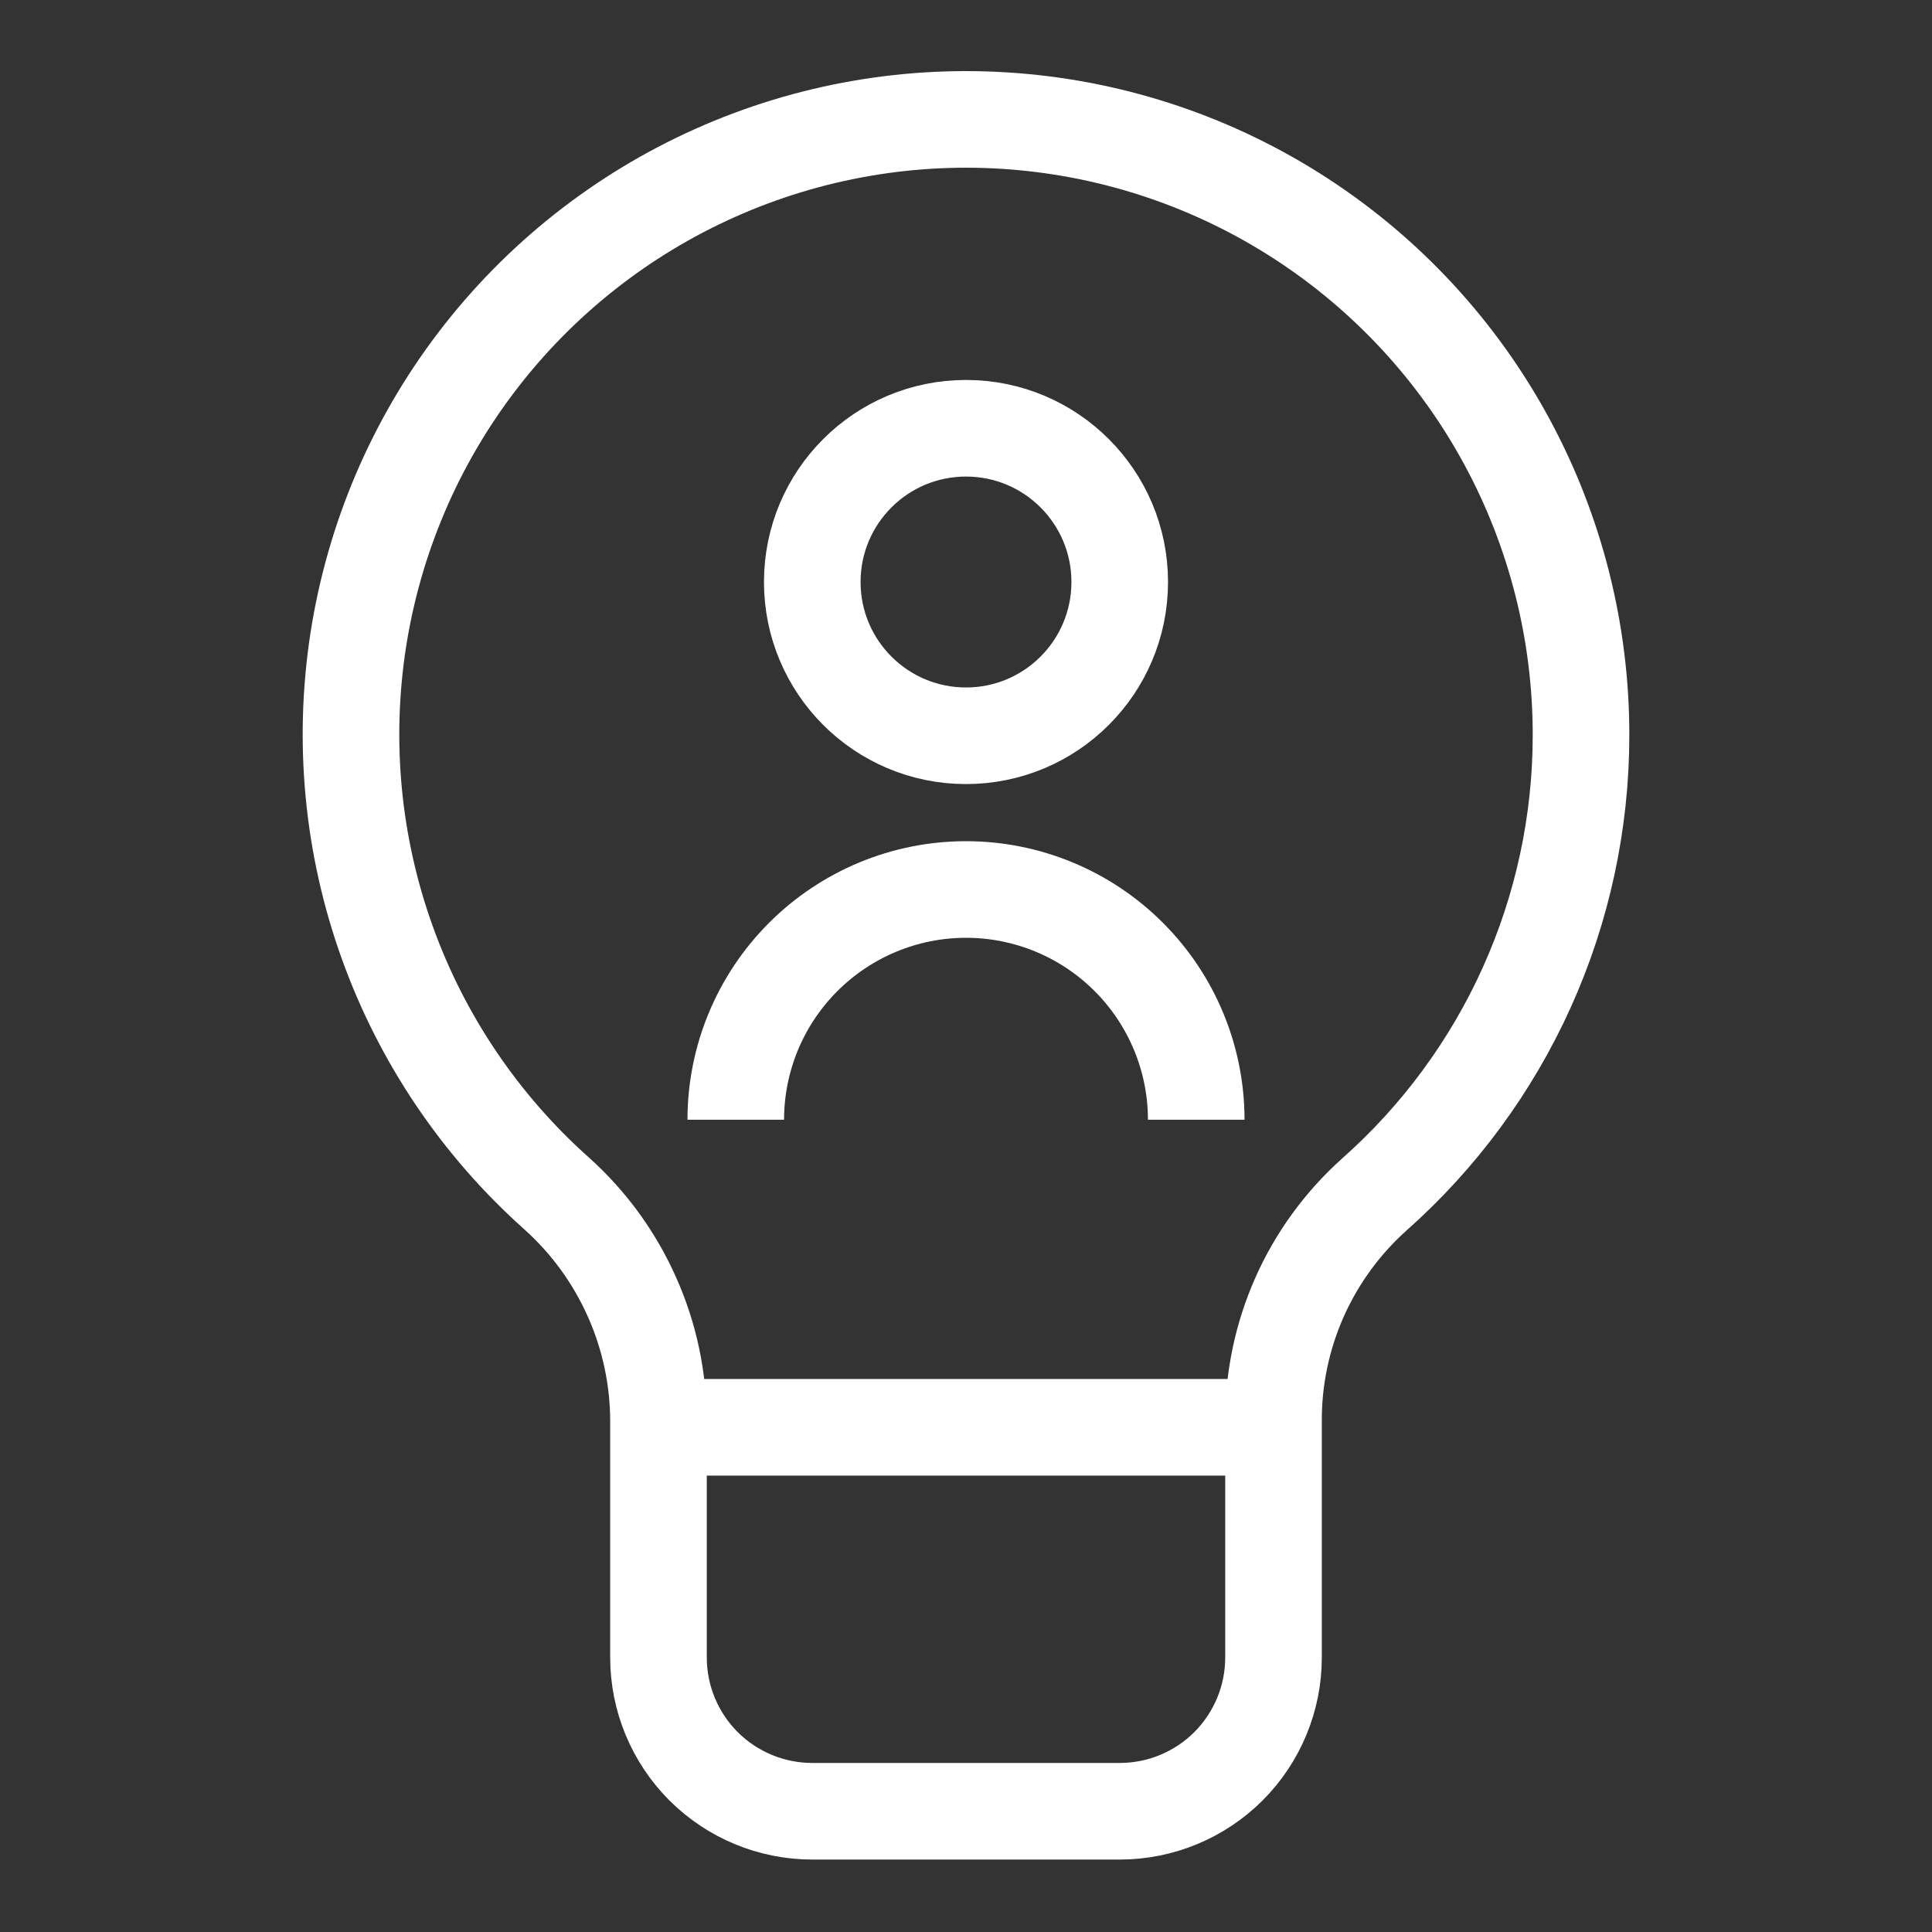
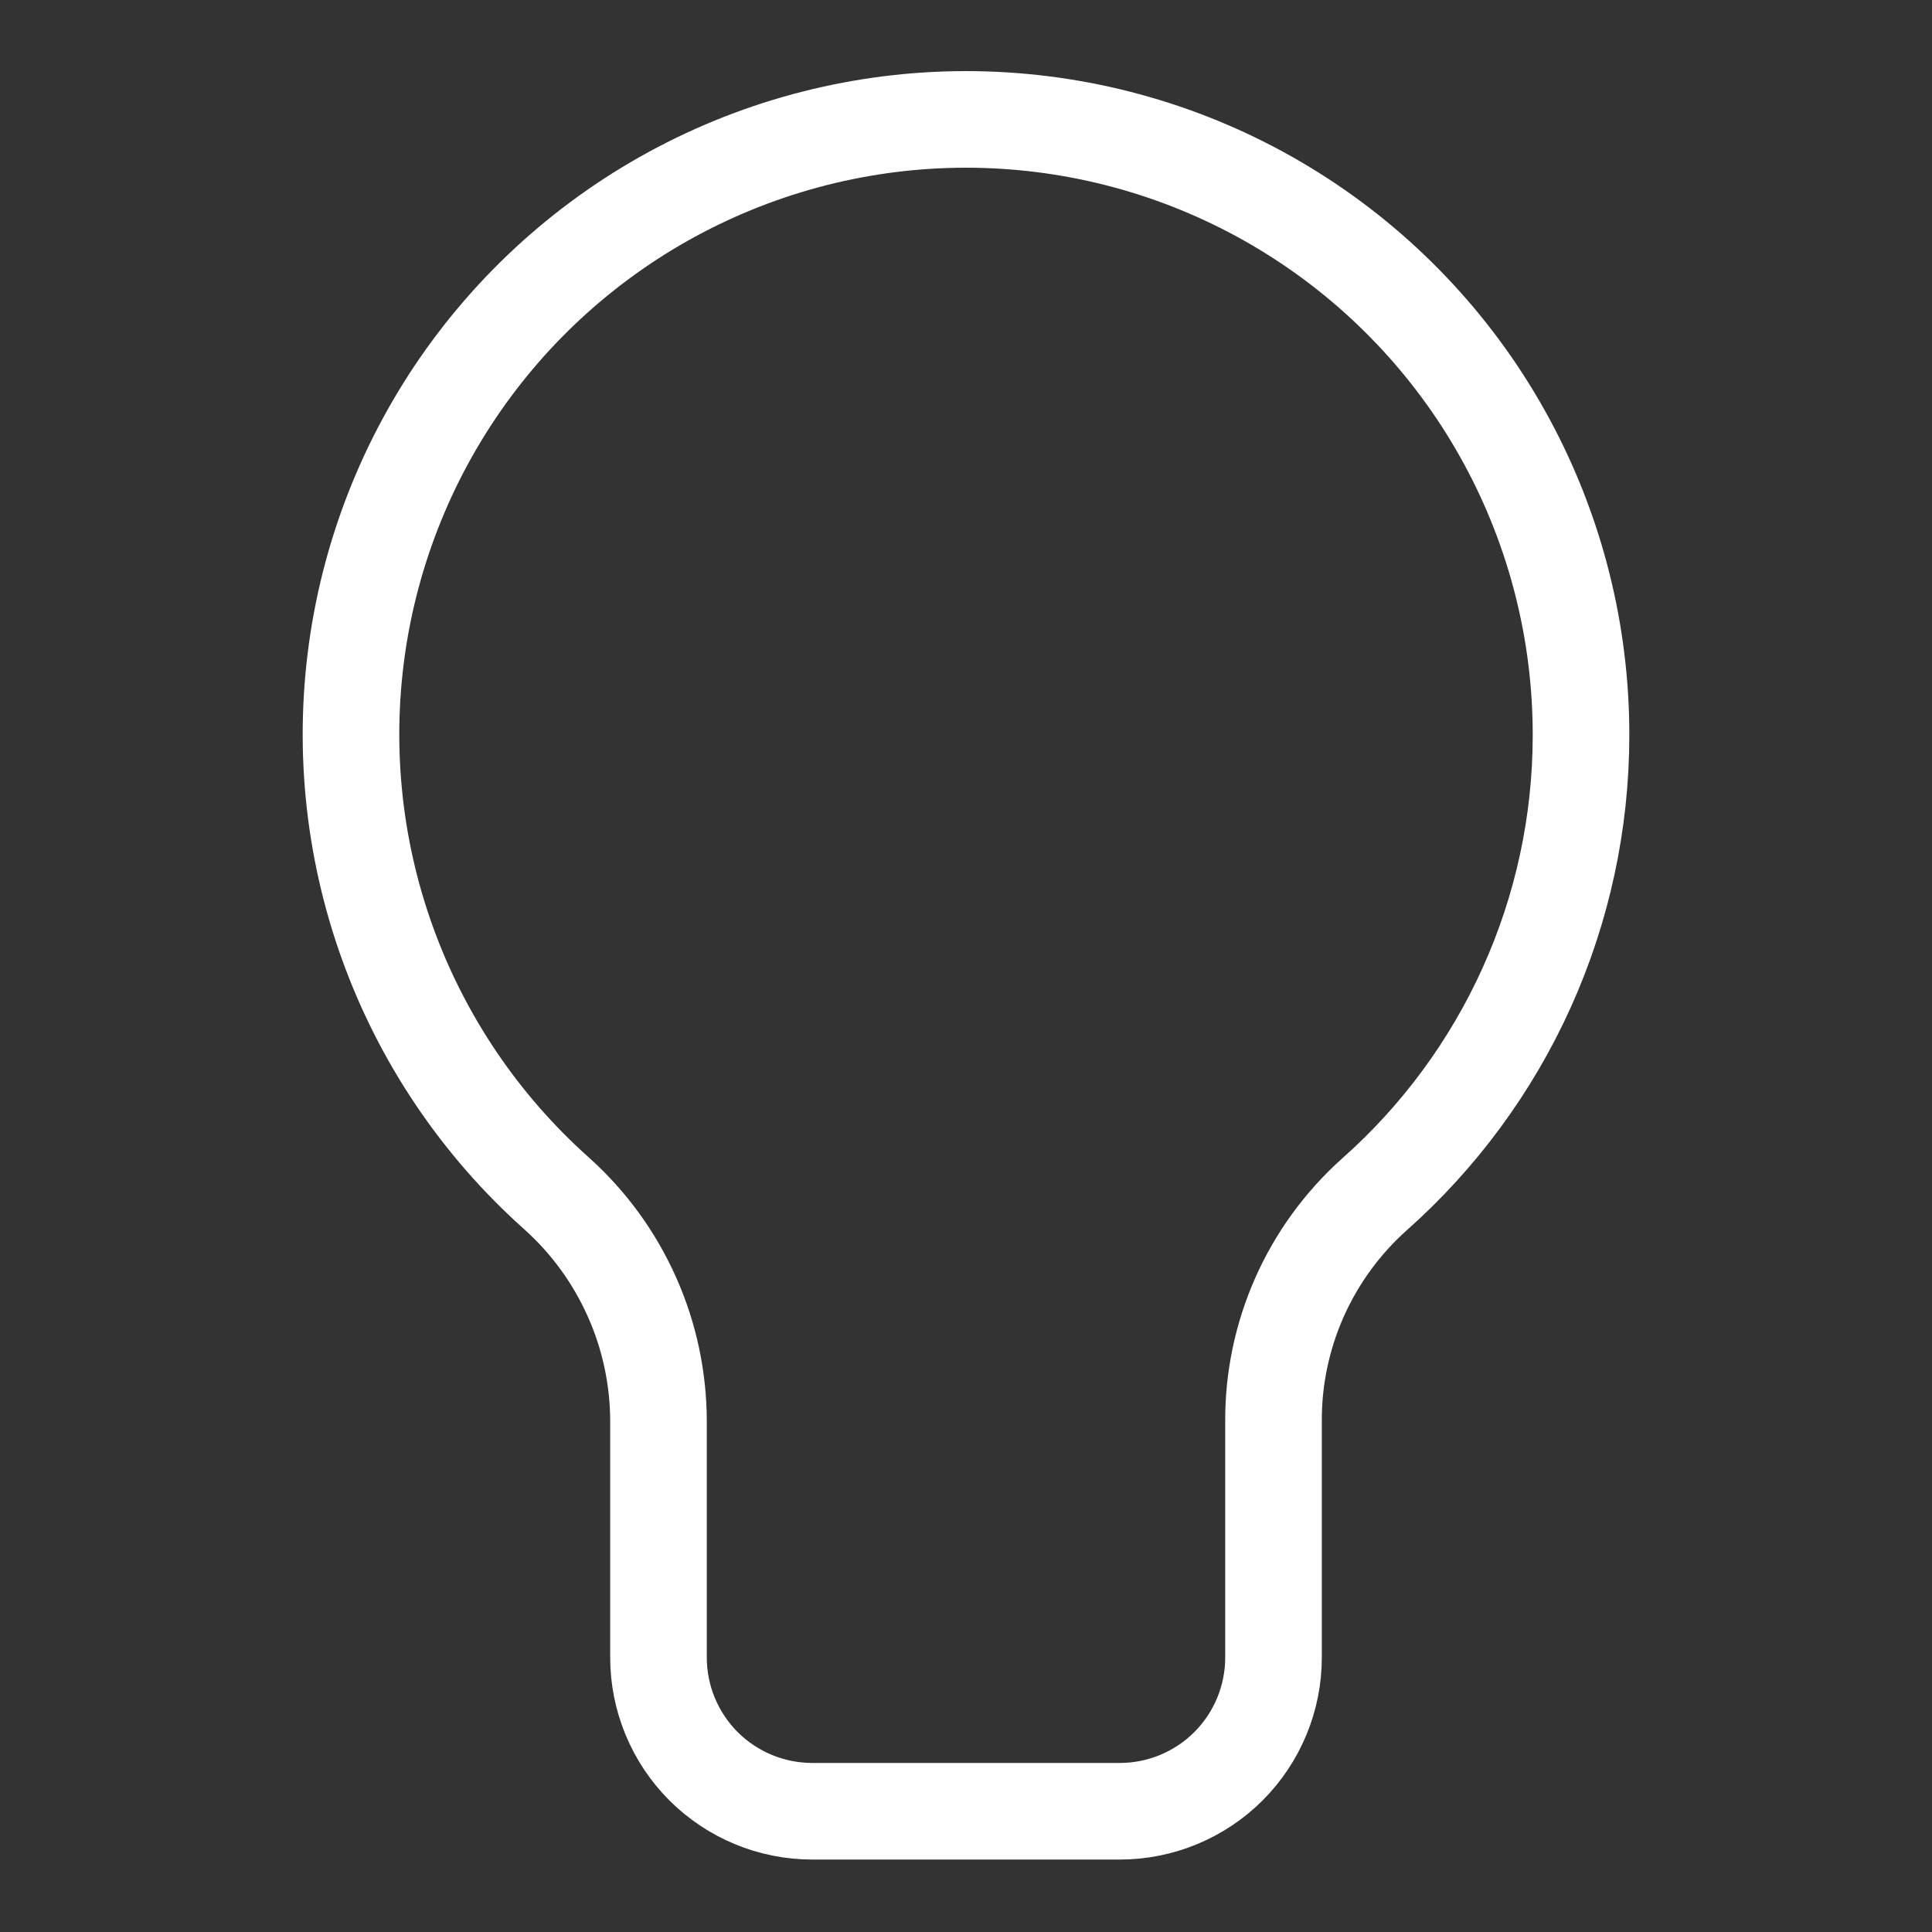
<svg xmlns="http://www.w3.org/2000/svg" width="30" height="30" viewBox="0 0 30 30" fill="none">
  <rect x="0" y="0" width="30" height="30" fill="#333333" stroke="none" />
-   <path d="M15 11.425C16.319 11.425 17.387 10.356 17.387 9.037C17.387 7.719 16.319 6.65 15 6.65C13.681 6.65 12.613 7.719 12.613 9.037C12.613 10.356 13.681 11.425 15 11.425Z" stroke="white" stroke-width="1.5" stroke-miterlimit="10" />
-   <path d="M11.425 17.387C11.425 16.439 11.802 15.53 12.472 14.86C13.143 14.189 14.052 13.812 15 13.812C15.948 13.812 16.858 14.189 17.528 14.86C18.198 15.53 18.575 16.439 18.575 17.387" stroke="white" stroke-width="1.5" stroke-miterlimit="10" />
  <path d="M24.55 11.425C24.553 9.83 24.157 8.26 23.398 6.857C22.639 5.455 21.54 4.265 20.203 3.396C18.866 2.527 17.332 2.007 15.742 1.883C14.152 1.759 12.556 2.036 11.101 2.687C9.645 3.338 8.375 4.344 7.408 5.611C6.44 6.879 5.806 8.369 5.562 9.945C5.319 11.521 5.473 13.133 6.013 14.634C6.552 16.135 7.459 17.477 8.65 18.538C9.146 18.984 9.542 19.53 9.813 20.139C10.085 20.748 10.225 21.408 10.225 22.075V25.738C10.225 26.371 10.477 26.978 10.924 27.426C11.372 27.873 11.979 28.125 12.613 28.125H17.388C18.021 28.125 18.628 27.873 19.076 27.426C19.523 26.978 19.775 26.371 19.775 25.738V22.075C19.771 21.41 19.909 20.753 20.178 20.145C20.448 19.537 20.843 18.994 21.338 18.55C22.346 17.657 23.154 16.56 23.708 15.332C24.262 14.104 24.549 12.772 24.55 11.425Z" stroke="white" stroke-width="1.5" stroke-miterlimit="10" />
-   <path d="M10.225 22.163H19.775" stroke="white" stroke-width="1.5" stroke-miterlimit="10" />
</svg>